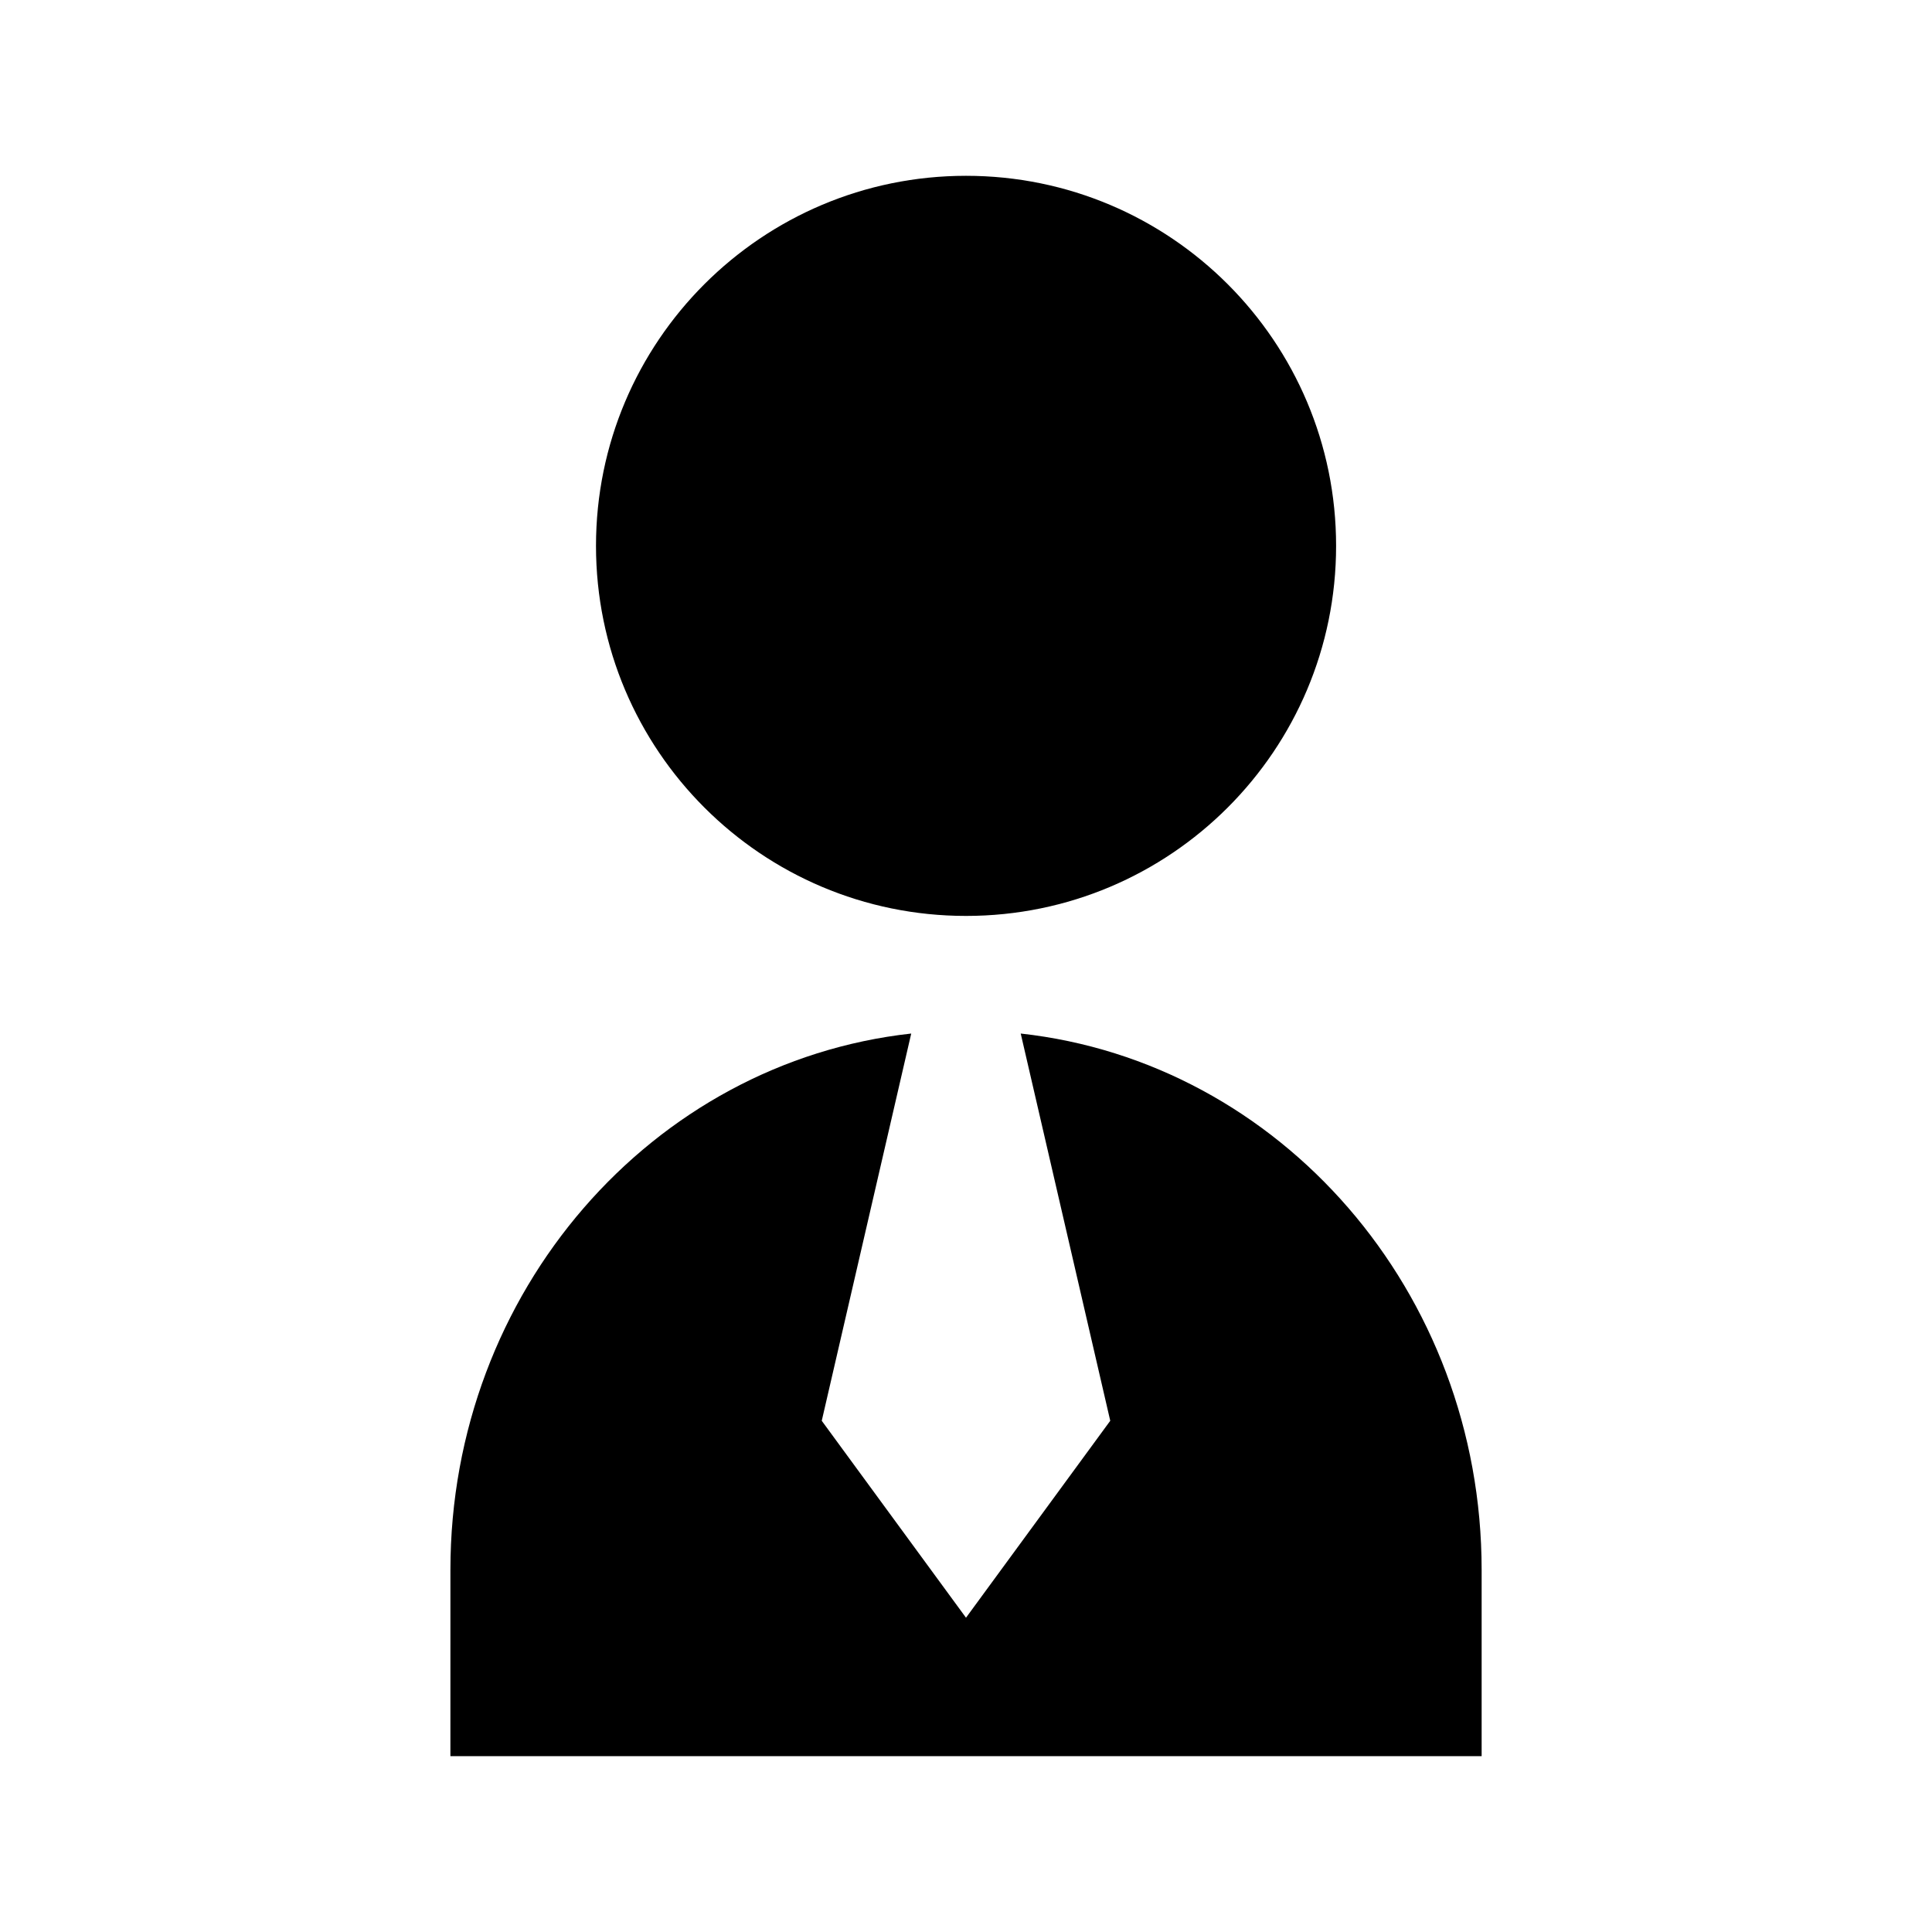
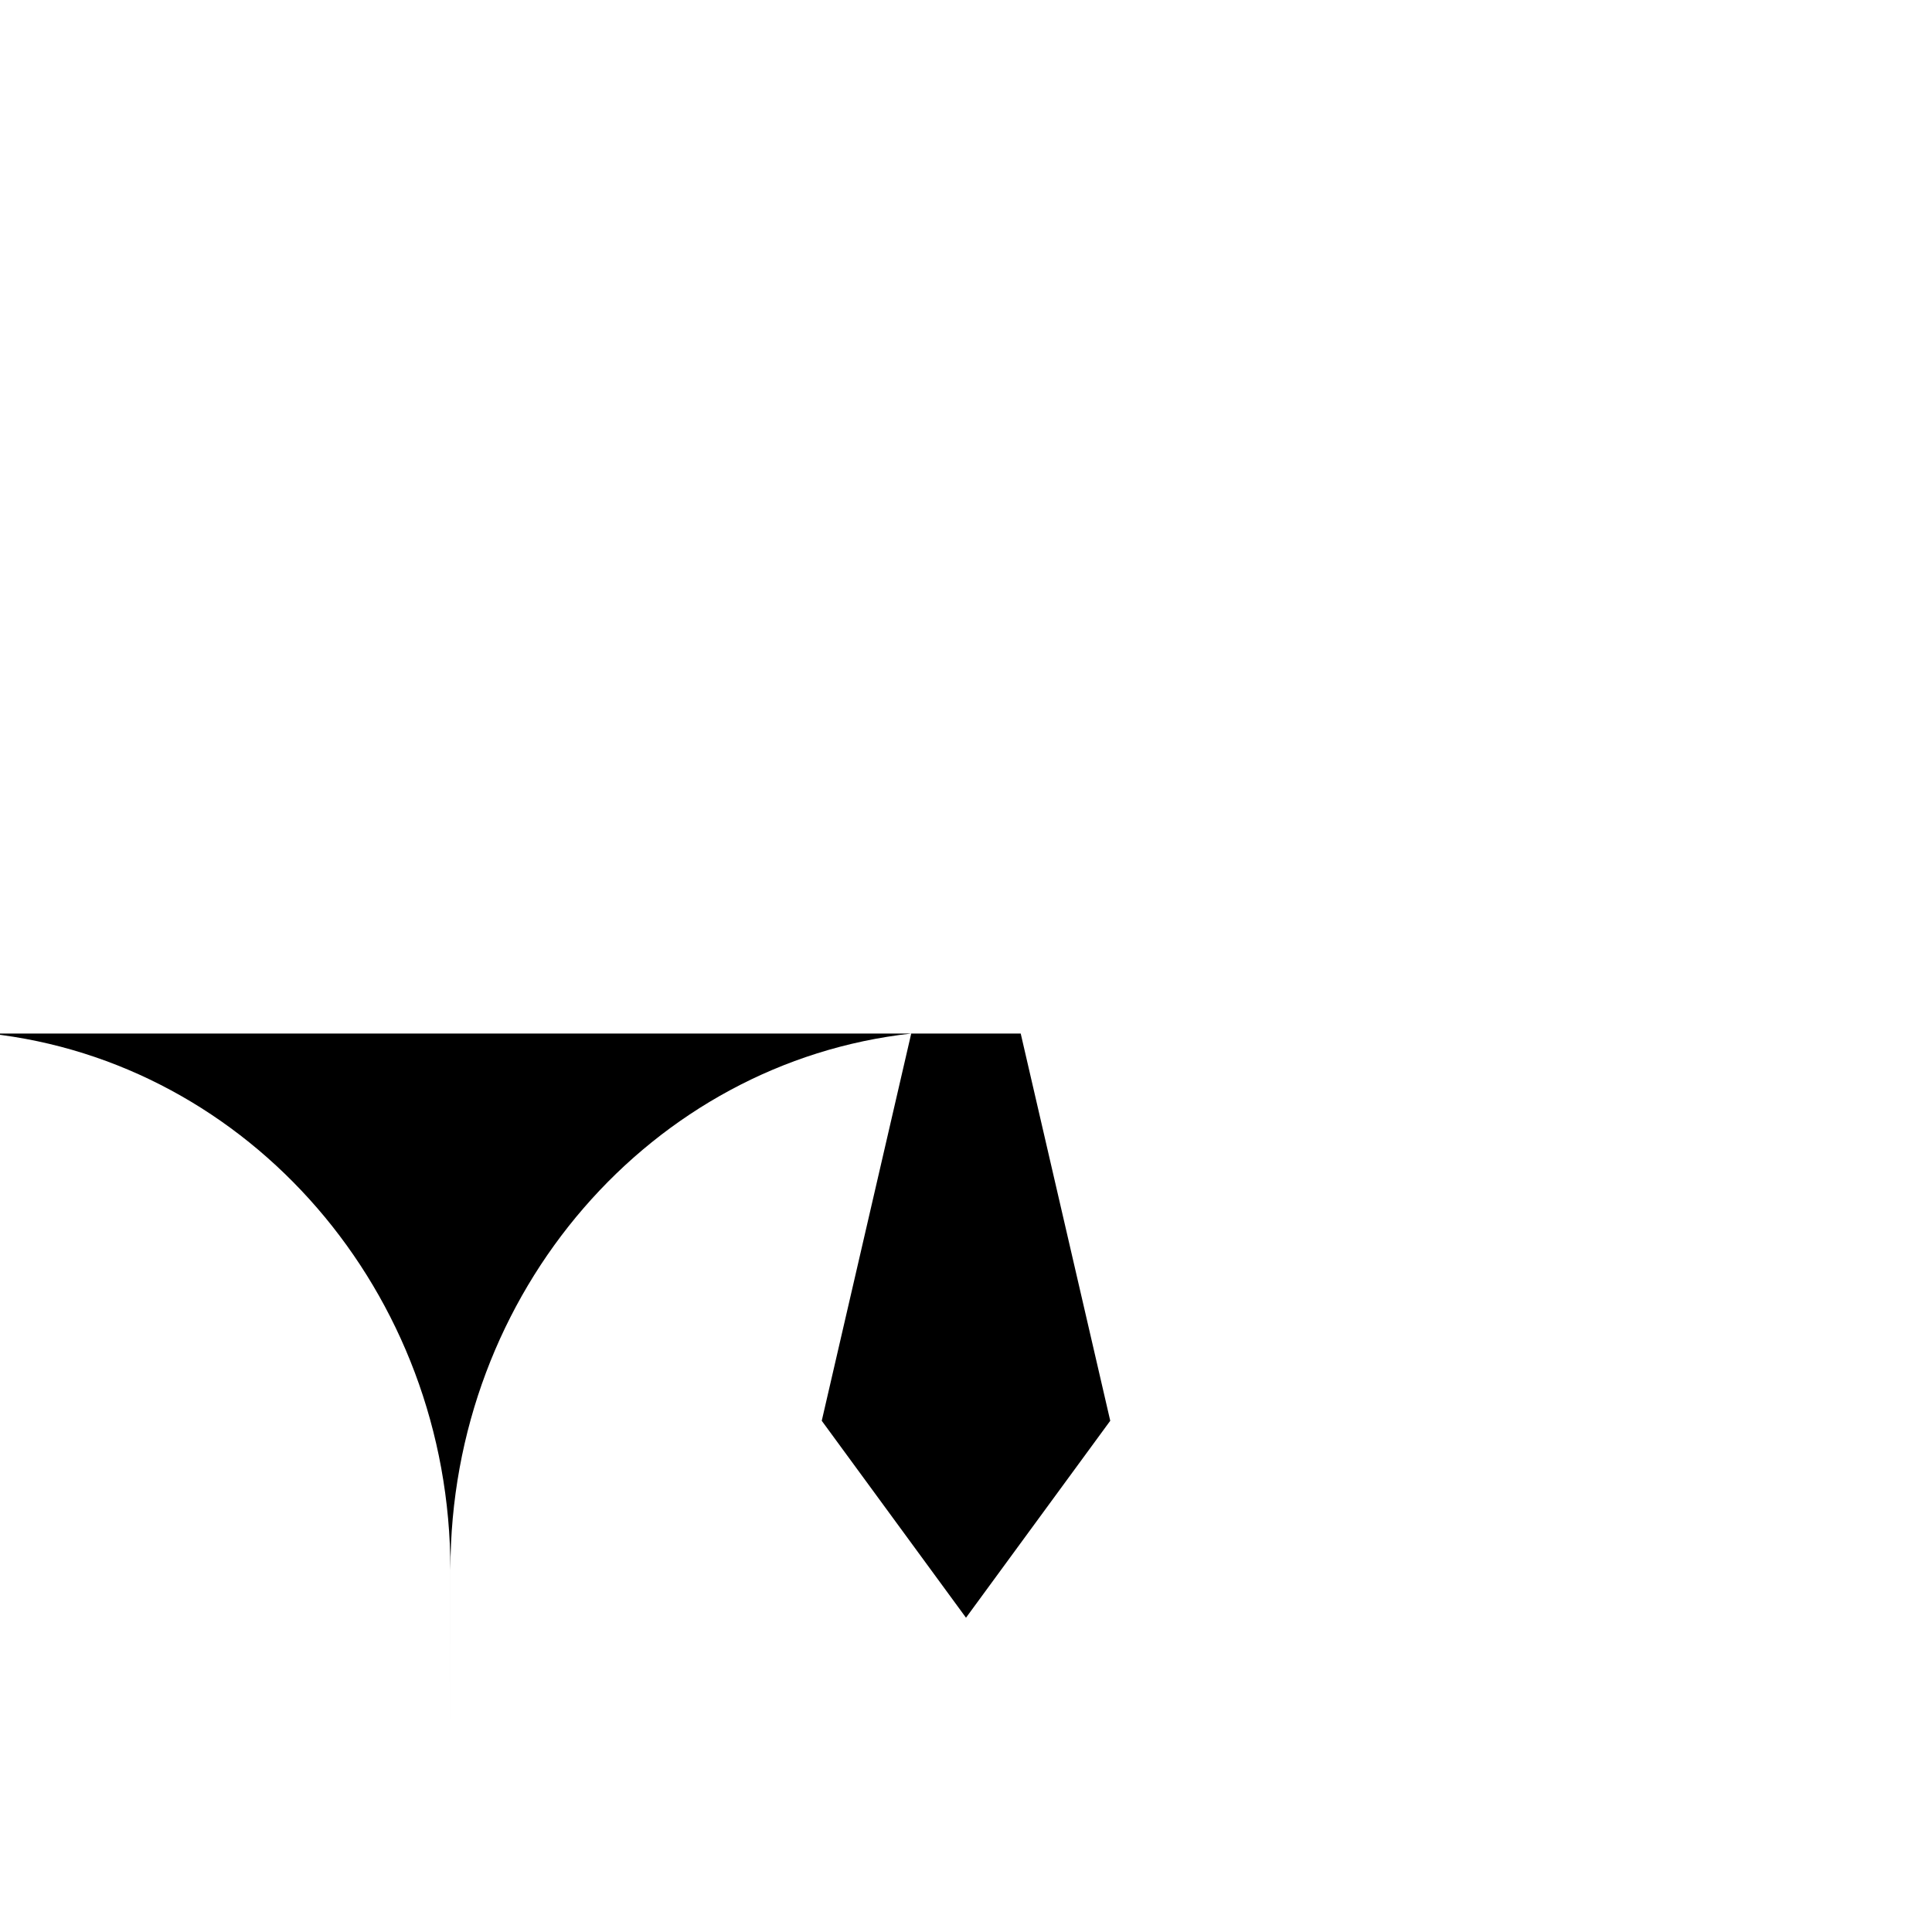
<svg xmlns="http://www.w3.org/2000/svg" fill="#000000" width="800px" height="800px" version="1.1" viewBox="144 144 512 512">
  <g>
-     <path d="m498.08 288.66c0 54.164-43.906 98.07-98.066 98.07-54.164 0-98.07-43.906-98.07-98.07 0-54.16 43.906-98.07 98.07-98.07 54.16 0 98.066 43.91 98.066 98.07" />
-     <path d="m414.5 417.9 23.727 102.62-38.227 52.191-38.227-52.191 23.711-102.62c-68.613 7.574-122.12 68.312-122.12 142.15l-0.004 49.344h273.29v-49.344c0-73.855-53.48-134.59-122.14-142.15z" />
+     <path d="m414.5 417.9 23.727 102.62-38.227 52.191-38.227-52.191 23.711-102.62c-68.613 7.574-122.12 68.312-122.12 142.15l-0.004 49.344v-49.344c0-73.855-53.48-134.59-122.14-142.15z" />
  </g>
</svg>